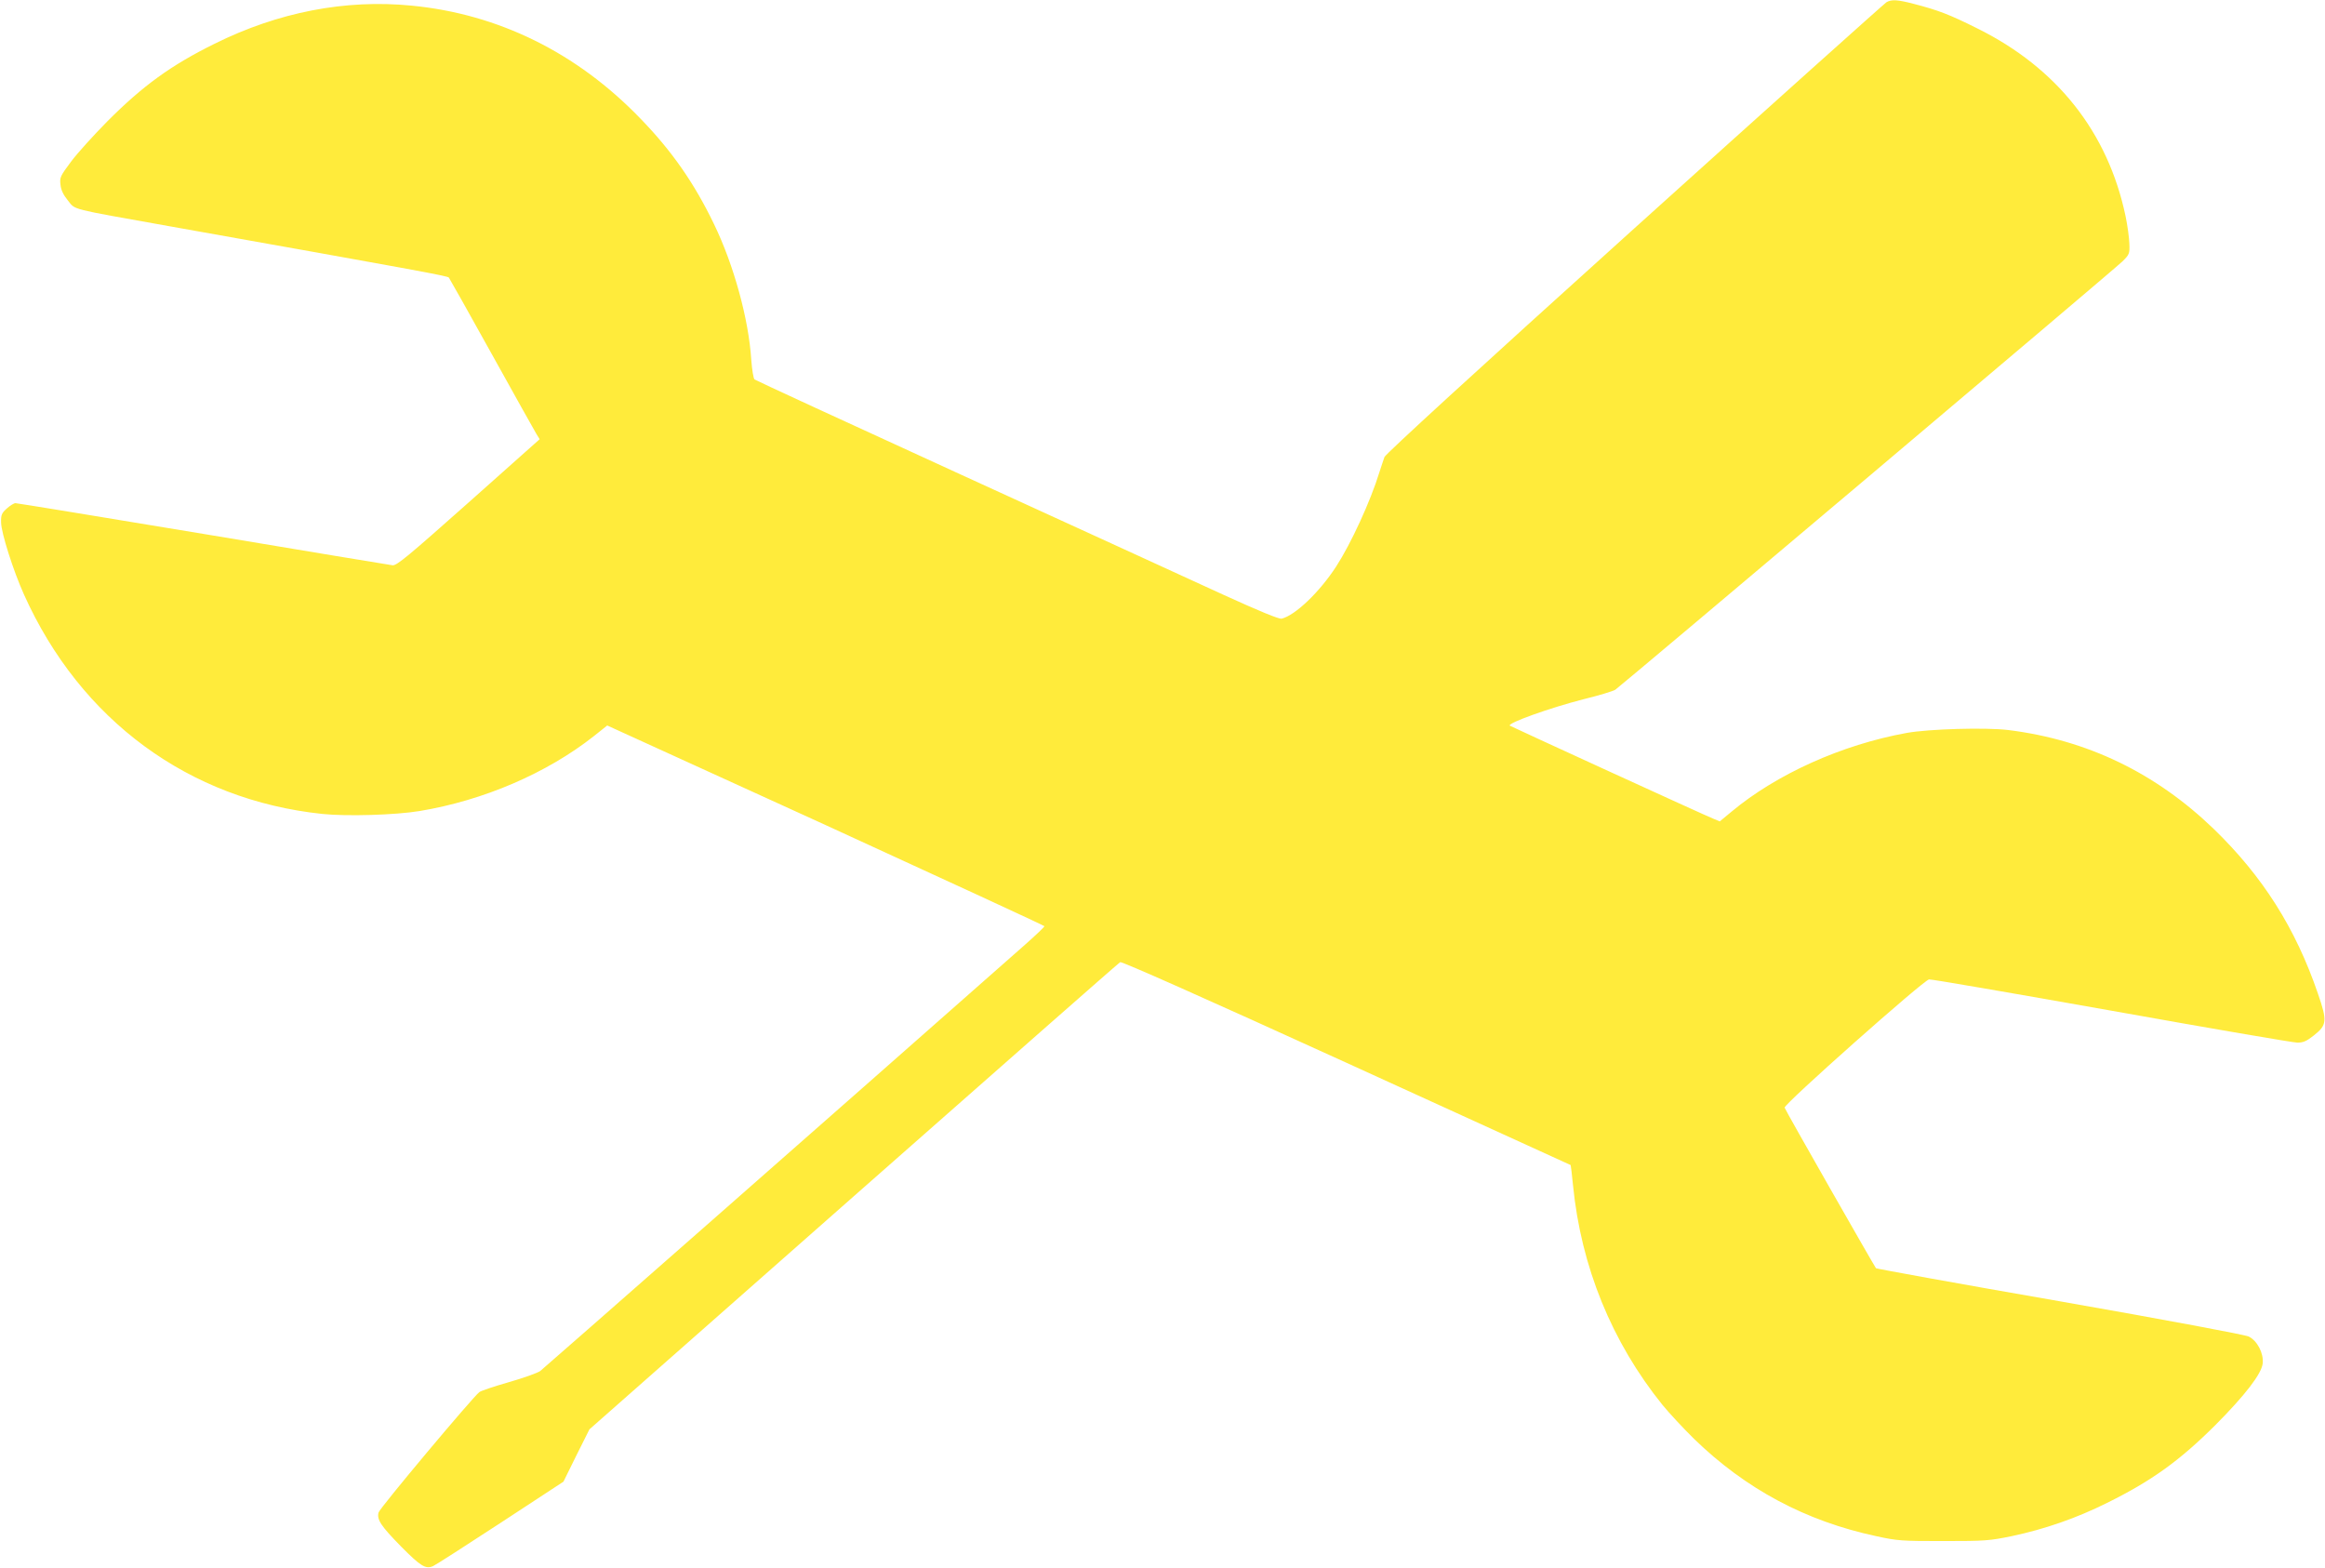
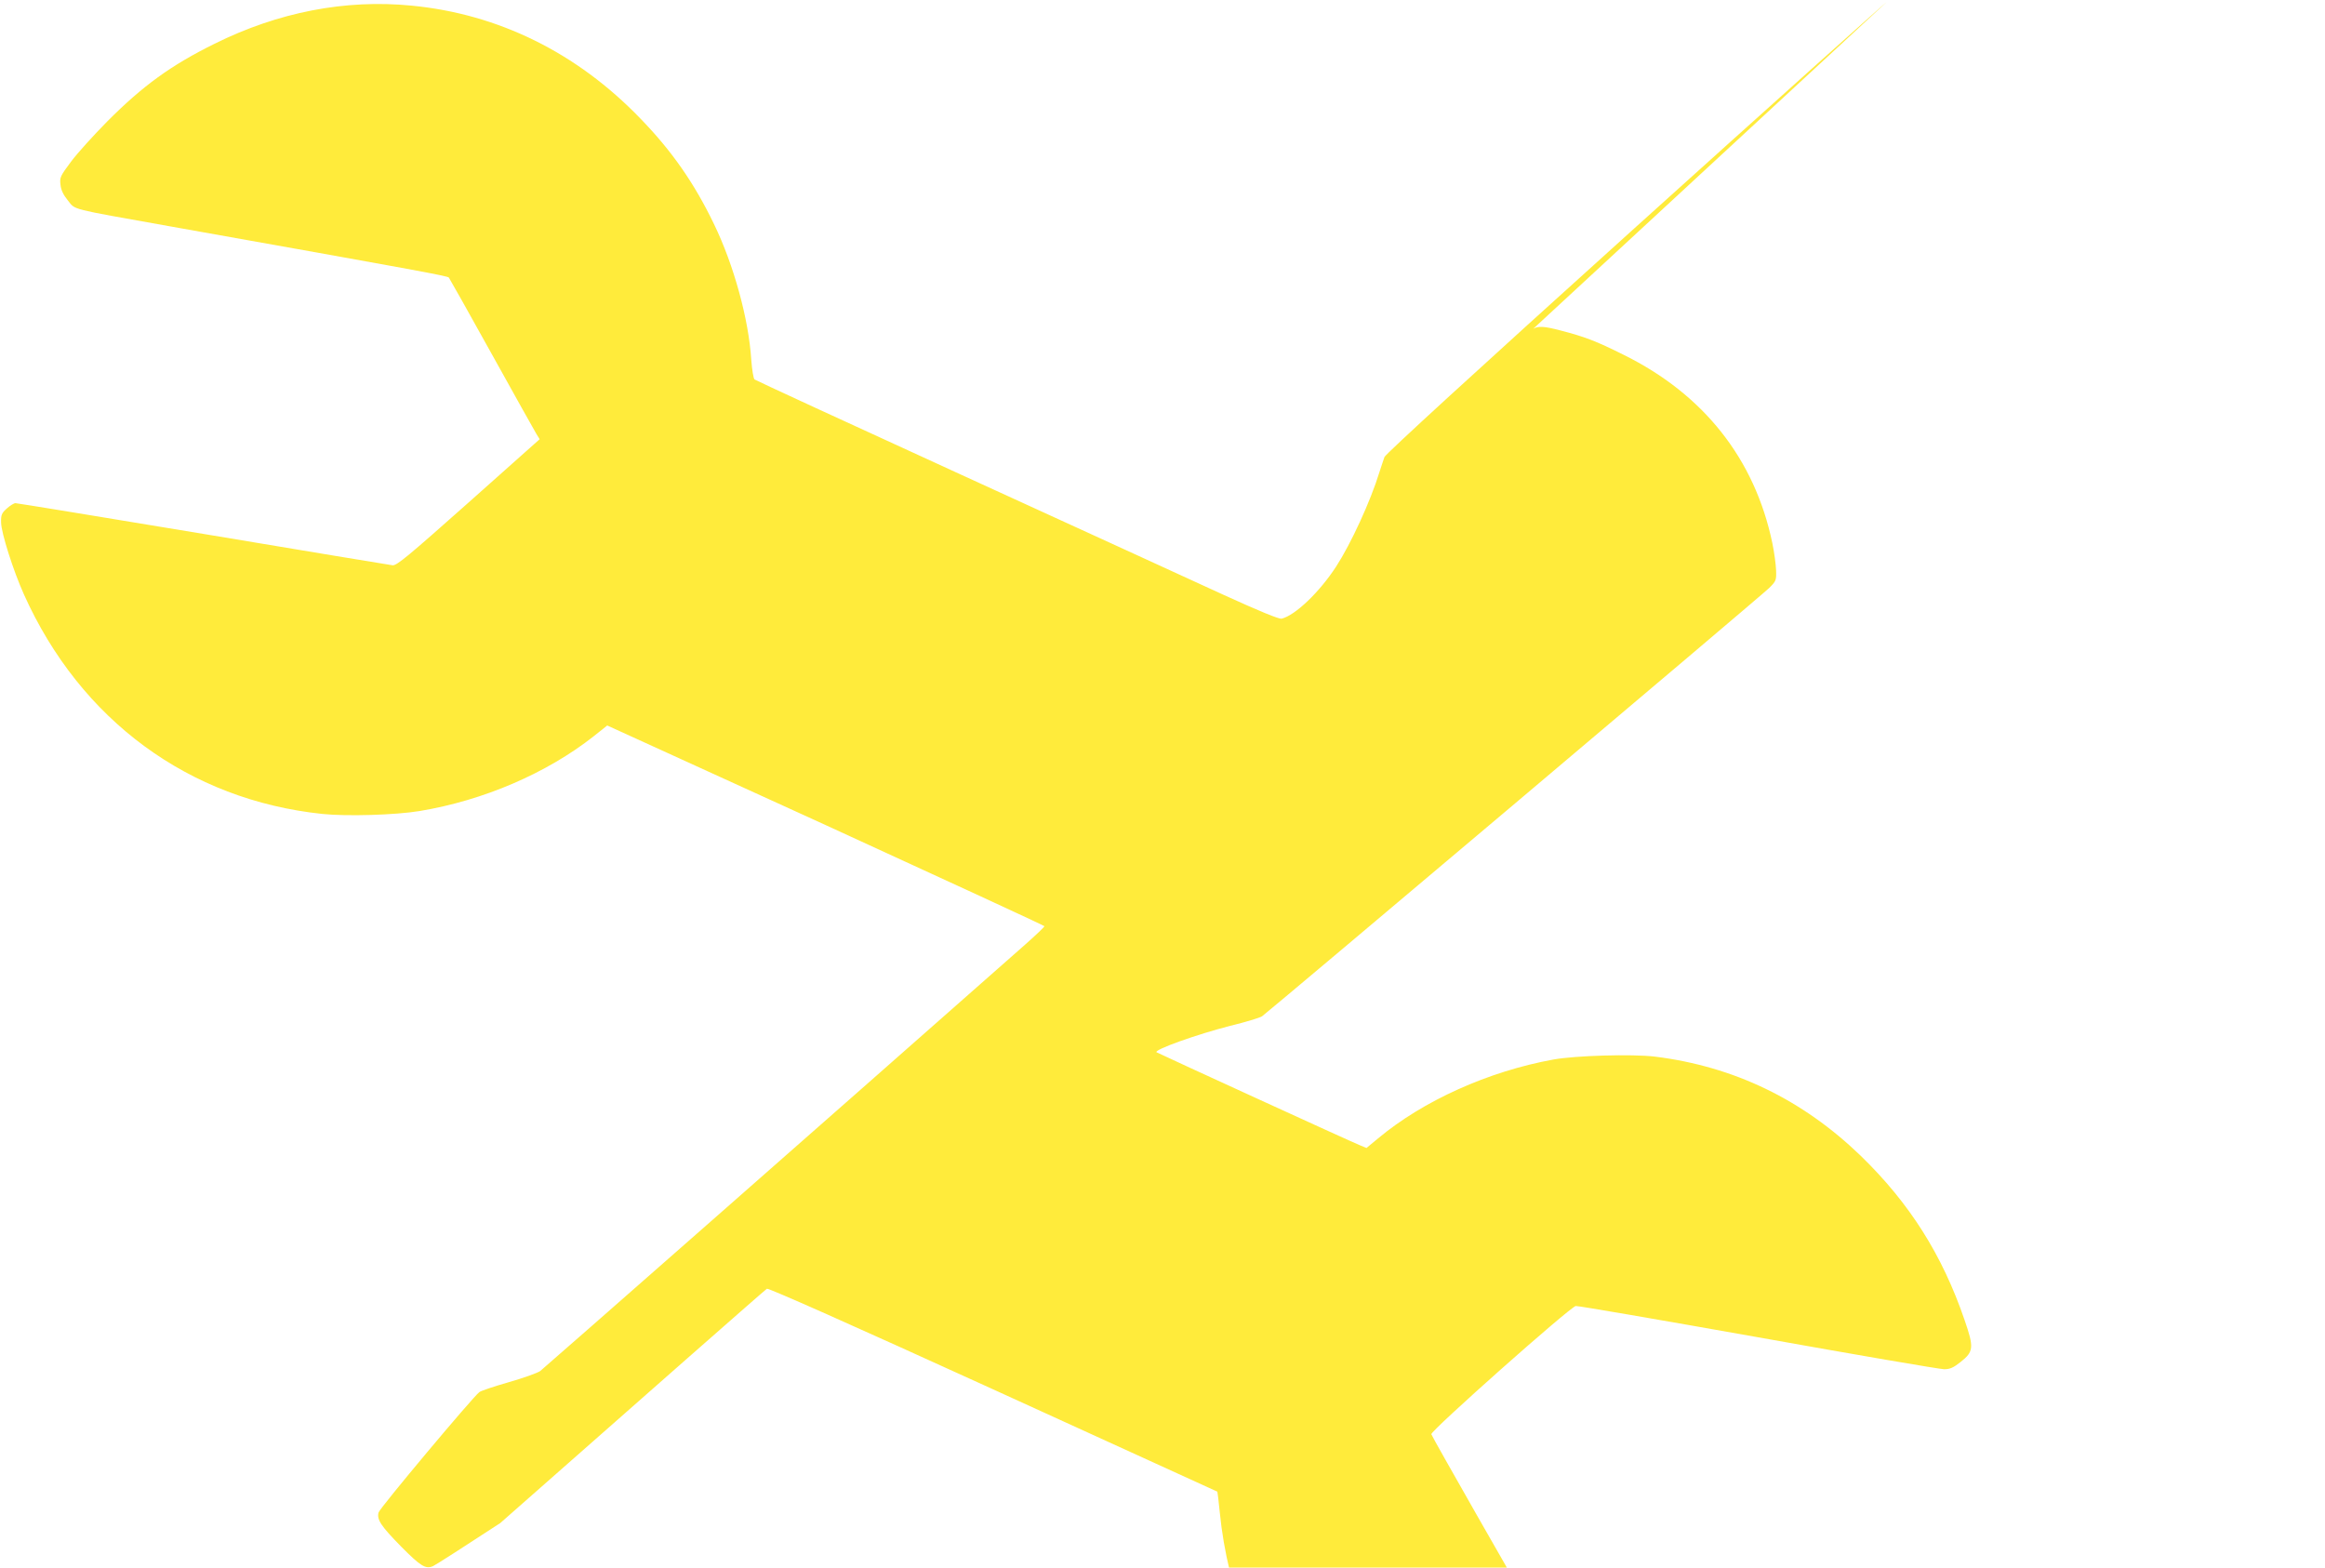
<svg xmlns="http://www.w3.org/2000/svg" version="1.0" width="1280pt" height="863pt" viewBox="0 0 1280 863" preserveAspectRatio="xMidYMid meet">
  <g transform="translate(0,863) scale(0.1,-0.1)" fill="#ffeb3b" stroke="none">
-     <path d="M10386 8618 c-10 -6 -634 -565 -1386 -1243 -888 -801 -1370 -1243 -1378 -1261 -6 -16 -18 -54 -28 -84 -49 -160 -157 -394 -238 -519 -91 -140 -224 -268 -300 -287 -15 -3 -122 41 -326 134 -168 77 -813 373 -1435 657 -621 284 -1135 521 -1141 526 -6 5 -14 54 -18 108 -14 223 -96 522 -205 747 -109 226 -232 403 -406 582 -349 362 -781 575 -1259 621 -364 36 -735 -36 -1085 -210 -239 -118 -395 -231 -591 -428 -74 -75 -164 -174 -199 -221 -59 -79 -63 -87 -58 -127 3 -30 16 -56 41 -87 43 -53 2 -42 556 -141 1371 -244 1533 -274 1541 -283 3 -4 109 -191 234 -417 125 -225 236 -424 247 -442 l19 -31 -392 -349 c-330 -293 -395 -348 -418 -345 -14 2 -484 79 -1043 173 -560 93 -1024 169 -1033 169 -8 0 -29 -13 -47 -29 -29 -26 -33 -35 -32 -78 1 -57 67 -265 126 -396 311 -692 908 -1131 1643 -1208 134 -14 402 -6 535 16 351 58 700 208 959 412 l74 59 1204 -549 c661 -303 1203 -553 1203 -556 0 -4 -48 -50 -107 -102 -1049 -926 -2648 -2331 -2669 -2347 -16 -11 -94 -39 -175 -62 -80 -23 -152 -47 -160 -54 -36 -27 -550 -640 -555 -663 -10 -39 13 -74 125 -188 107 -108 135 -125 175 -107 12 5 179 112 370 237 l348 228 71 144 72 144 1454 1282 c800 705 1460 1286 1468 1290 8 5 454 -193 1246 -554 677 -309 1233 -563 1234 -563 1 -1 7 -51 13 -111 44 -447 213 -863 493 -1210 36 -44 114 -128 173 -186 285 -277 615 -453 1003 -536 118 -26 142 -27 371 -27 229 0 254 2 375 27 184 39 356 99 525 183 247 122 400 233 596 428 165 166 255 283 261 340 6 56 -30 125 -77 148 -21 10 -442 89 -1040 194 -553 96 -1008 179 -1012 182 -8 9 -496 864 -503 884 -7 17 764 701 795 706 11 2 462 -76 1003 -172 542 -97 1003 -176 1025 -176 32 0 51 8 91 40 72 57 74 79 22 230 -123 360 -304 645 -572 905 -321 310 -698 492 -1133 546 -125 15 -438 6 -559 -16 -358 -65 -717 -227 -965 -434 l-64 -53 -36 15 c-44 17 -1115 508 -1120 512 -15 14 224 99 404 145 86 21 165 45 177 53 36 25 2749 2315 2792 2358 38 38 40 42 38 97 -1 31 -10 100 -21 152 -97 462 -378 817 -817 1034 -154 77 -215 100 -350 135 -88 23 -121 25 -149 9z" />
+     <path d="M10386 8618 c-10 -6 -634 -565 -1386 -1243 -888 -801 -1370 -1243 -1378 -1261 -6 -16 -18 -54 -28 -84 -49 -160 -157 -394 -238 -519 -91 -140 -224 -268 -300 -287 -15 -3 -122 41 -326 134 -168 77 -813 373 -1435 657 -621 284 -1135 521 -1141 526 -6 5 -14 54 -18 108 -14 223 -96 522 -205 747 -109 226 -232 403 -406 582 -349 362 -781 575 -1259 621 -364 36 -735 -36 -1085 -210 -239 -118 -395 -231 -591 -428 -74 -75 -164 -174 -199 -221 -59 -79 -63 -87 -58 -127 3 -30 16 -56 41 -87 43 -53 2 -42 556 -141 1371 -244 1533 -274 1541 -283 3 -4 109 -191 234 -417 125 -225 236 -424 247 -442 l19 -31 -392 -349 c-330 -293 -395 -348 -418 -345 -14 2 -484 79 -1043 173 -560 93 -1024 169 -1033 169 -8 0 -29 -13 -47 -29 -29 -26 -33 -35 -32 -78 1 -57 67 -265 126 -396 311 -692 908 -1131 1643 -1208 134 -14 402 -6 535 16 351 58 700 208 959 412 l74 59 1204 -549 c661 -303 1203 -553 1203 -556 0 -4 -48 -50 -107 -102 -1049 -926 -2648 -2331 -2669 -2347 -16 -11 -94 -39 -175 -62 -80 -23 -152 -47 -160 -54 -36 -27 -550 -640 -555 -663 -10 -39 13 -74 125 -188 107 -108 135 -125 175 -107 12 5 179 112 370 237 c800 705 1460 1286 1468 1290 8 5 454 -193 1246 -554 677 -309 1233 -563 1234 -563 1 -1 7 -51 13 -111 44 -447 213 -863 493 -1210 36 -44 114 -128 173 -186 285 -277 615 -453 1003 -536 118 -26 142 -27 371 -27 229 0 254 2 375 27 184 39 356 99 525 183 247 122 400 233 596 428 165 166 255 283 261 340 6 56 -30 125 -77 148 -21 10 -442 89 -1040 194 -553 96 -1008 179 -1012 182 -8 9 -496 864 -503 884 -7 17 764 701 795 706 11 2 462 -76 1003 -172 542 -97 1003 -176 1025 -176 32 0 51 8 91 40 72 57 74 79 22 230 -123 360 -304 645 -572 905 -321 310 -698 492 -1133 546 -125 15 -438 6 -559 -16 -358 -65 -717 -227 -965 -434 l-64 -53 -36 15 c-44 17 -1115 508 -1120 512 -15 14 224 99 404 145 86 21 165 45 177 53 36 25 2749 2315 2792 2358 38 38 40 42 38 97 -1 31 -10 100 -21 152 -97 462 -378 817 -817 1034 -154 77 -215 100 -350 135 -88 23 -121 25 -149 9z" />
  </g>
</svg>